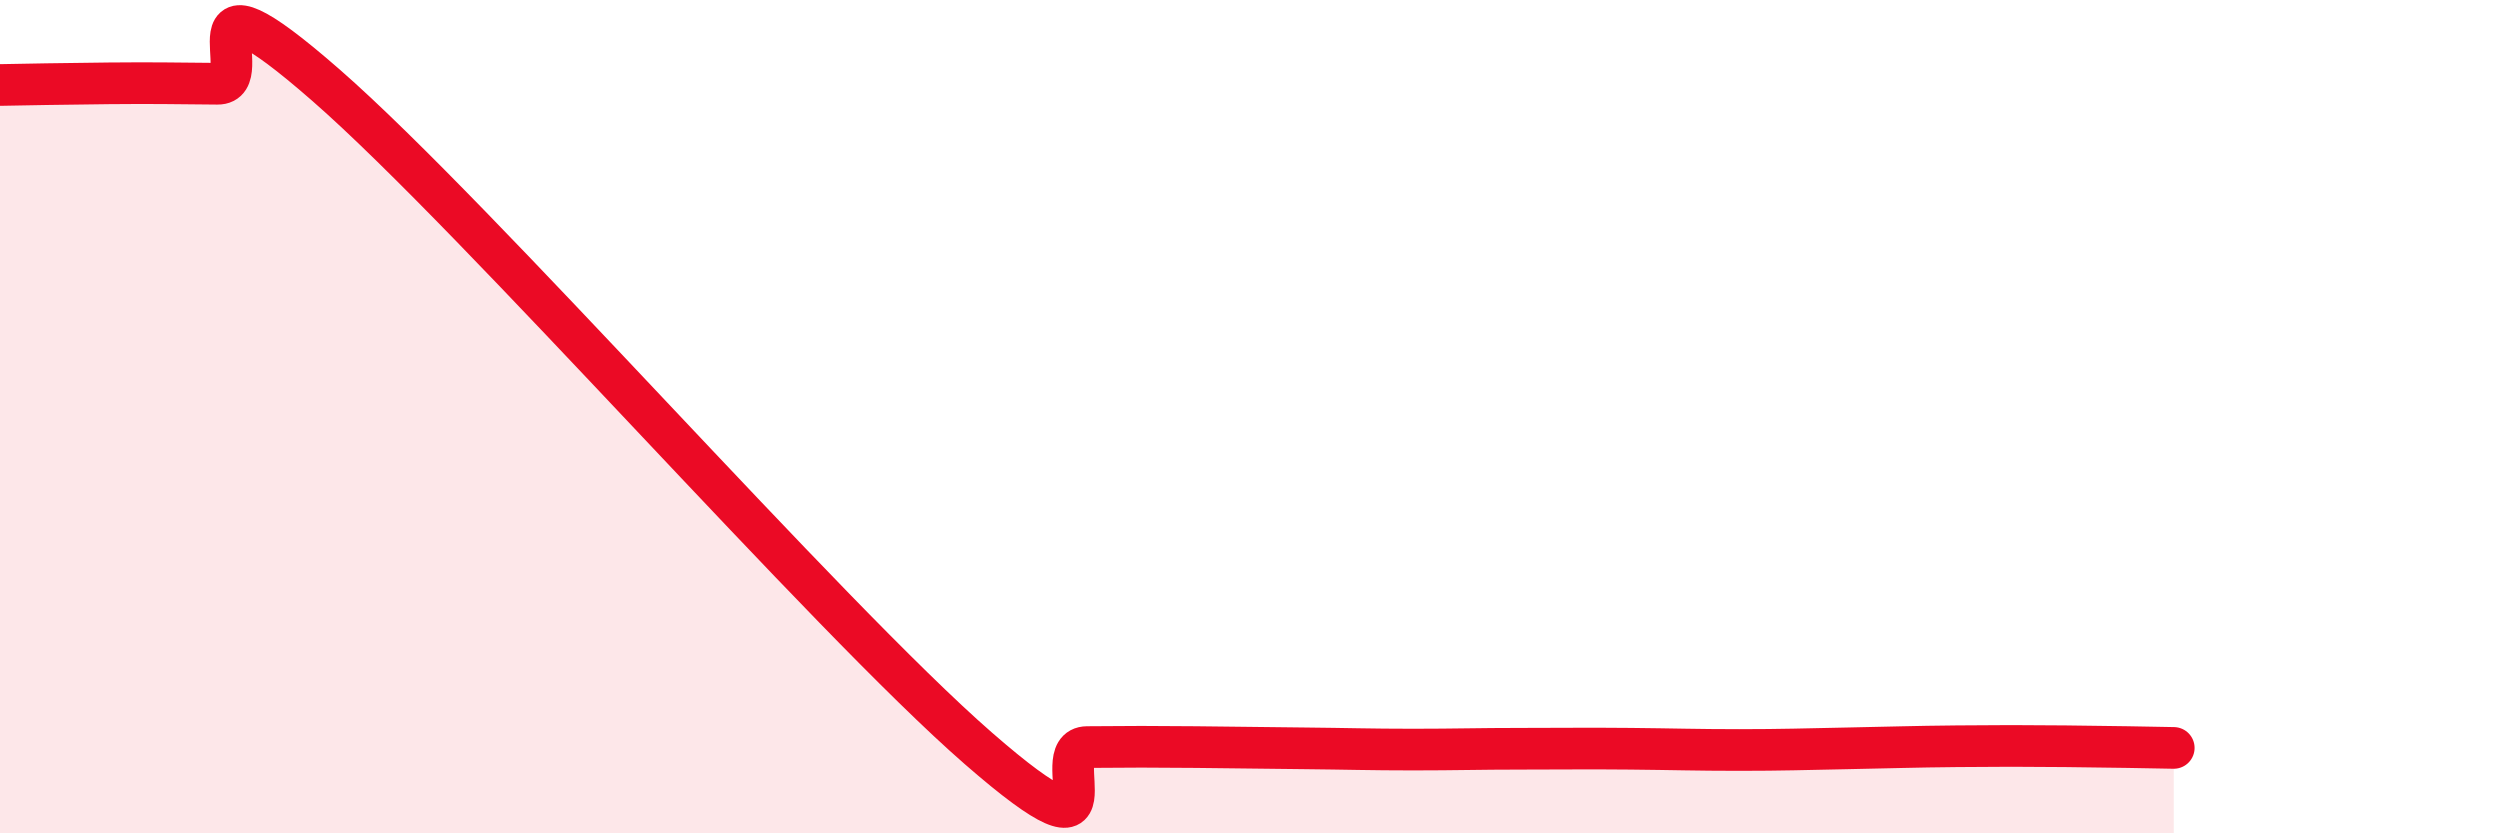
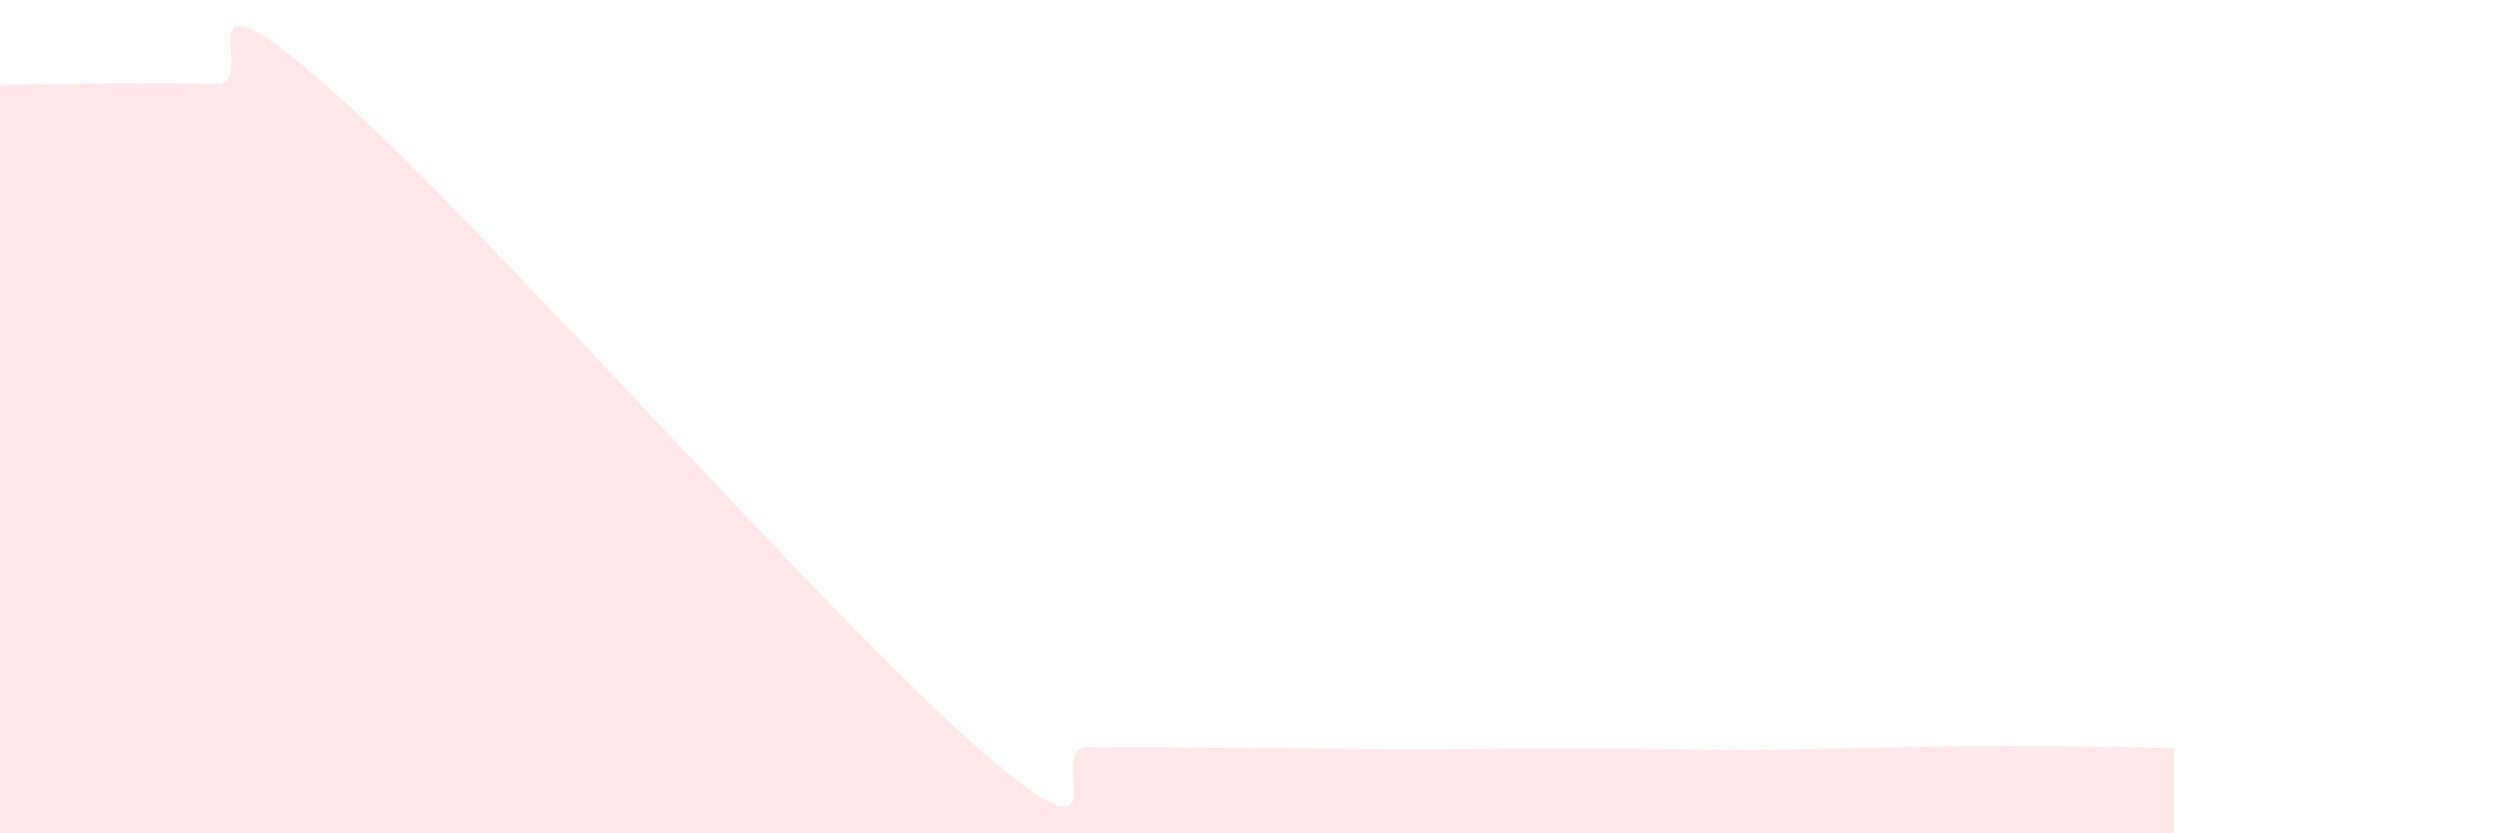
<svg xmlns="http://www.w3.org/2000/svg" width="60" height="20" viewBox="0 0 60 20">
-   <path d="M 0,2.04 C 0.52,2.03 1.57,2.01 2.61,2 C 3.65,1.99 4.18,2 5.22,2.01 C 6.26,2.02 4.18,-1.14 7.83,2.05 C 11.48,5.24 19.83,14.78 23.48,17.96 C 27.13,21.14 25.05,17.94 26.09,17.93 C 27.13,17.92 27.66,17.92 28.7,17.93 C 29.74,17.94 30.26,17.95 31.3,17.96 C 32.34,17.97 32.87,17.99 33.91,17.99 C 34.95,17.99 35.48,17.97 36.52,17.97 C 37.56,17.97 38.09,17.96 39.13,17.97 C 40.17,17.98 40.7,18 41.74,18 C 42.78,18 43.31,17.98 44.35,17.96 C 45.39,17.94 45.92,17.92 46.96,17.91 C 48,17.9 48.53,17.9 49.57,17.91 C 50.61,17.92 51.65,17.94 52.17,17.95L52.17 20L0 20Z" fill="#EB0A25" opacity="0.1" stroke-linecap="round" stroke-linejoin="round" />
-   <path d="M 0,2.04 C 0.52,2.03 1.57,2.01 2.61,2 C 3.65,1.99 4.18,2 5.22,2.01 C 6.26,2.02 4.18,-1.14 7.83,2.05 C 11.48,5.24 19.83,14.78 23.48,17.96 C 27.13,21.14 25.05,17.94 26.09,17.93 C 27.13,17.92 27.66,17.92 28.7,17.93 C 29.74,17.94 30.26,17.95 31.3,17.96 C 32.34,17.97 32.87,17.99 33.91,17.99 C 34.95,17.99 35.48,17.97 36.52,17.97 C 37.56,17.97 38.09,17.96 39.13,17.97 C 40.17,17.98 40.7,18 41.74,18 C 42.78,18 43.31,17.98 44.35,17.96 C 45.39,17.94 45.92,17.92 46.96,17.91 C 48,17.9 48.53,17.9 49.57,17.91 C 50.61,17.92 51.65,17.94 52.17,17.95" stroke="#EB0A25" stroke-width="1" fill="none" stroke-linecap="round" stroke-linejoin="round" />
+   <path d="M 0,2.04 C 0.52,2.03 1.57,2.01 2.61,2 C 3.65,1.99 4.18,2 5.22,2.01 C 6.26,2.02 4.18,-1.14 7.83,2.05 C 11.48,5.24 19.83,14.78 23.48,17.96 C 27.13,21.14 25.05,17.94 26.09,17.93 C 29.74,17.94 30.26,17.95 31.3,17.96 C 32.34,17.97 32.87,17.99 33.91,17.99 C 34.95,17.99 35.48,17.97 36.52,17.97 C 37.56,17.97 38.09,17.96 39.13,17.97 C 40.17,17.98 40.7,18 41.74,18 C 42.78,18 43.31,17.98 44.35,17.96 C 45.39,17.94 45.92,17.92 46.96,17.91 C 48,17.9 48.53,17.9 49.57,17.91 C 50.61,17.92 51.65,17.94 52.17,17.95L52.17 20L0 20Z" fill="#EB0A25" opacity="0.1" stroke-linecap="round" stroke-linejoin="round" />
</svg>